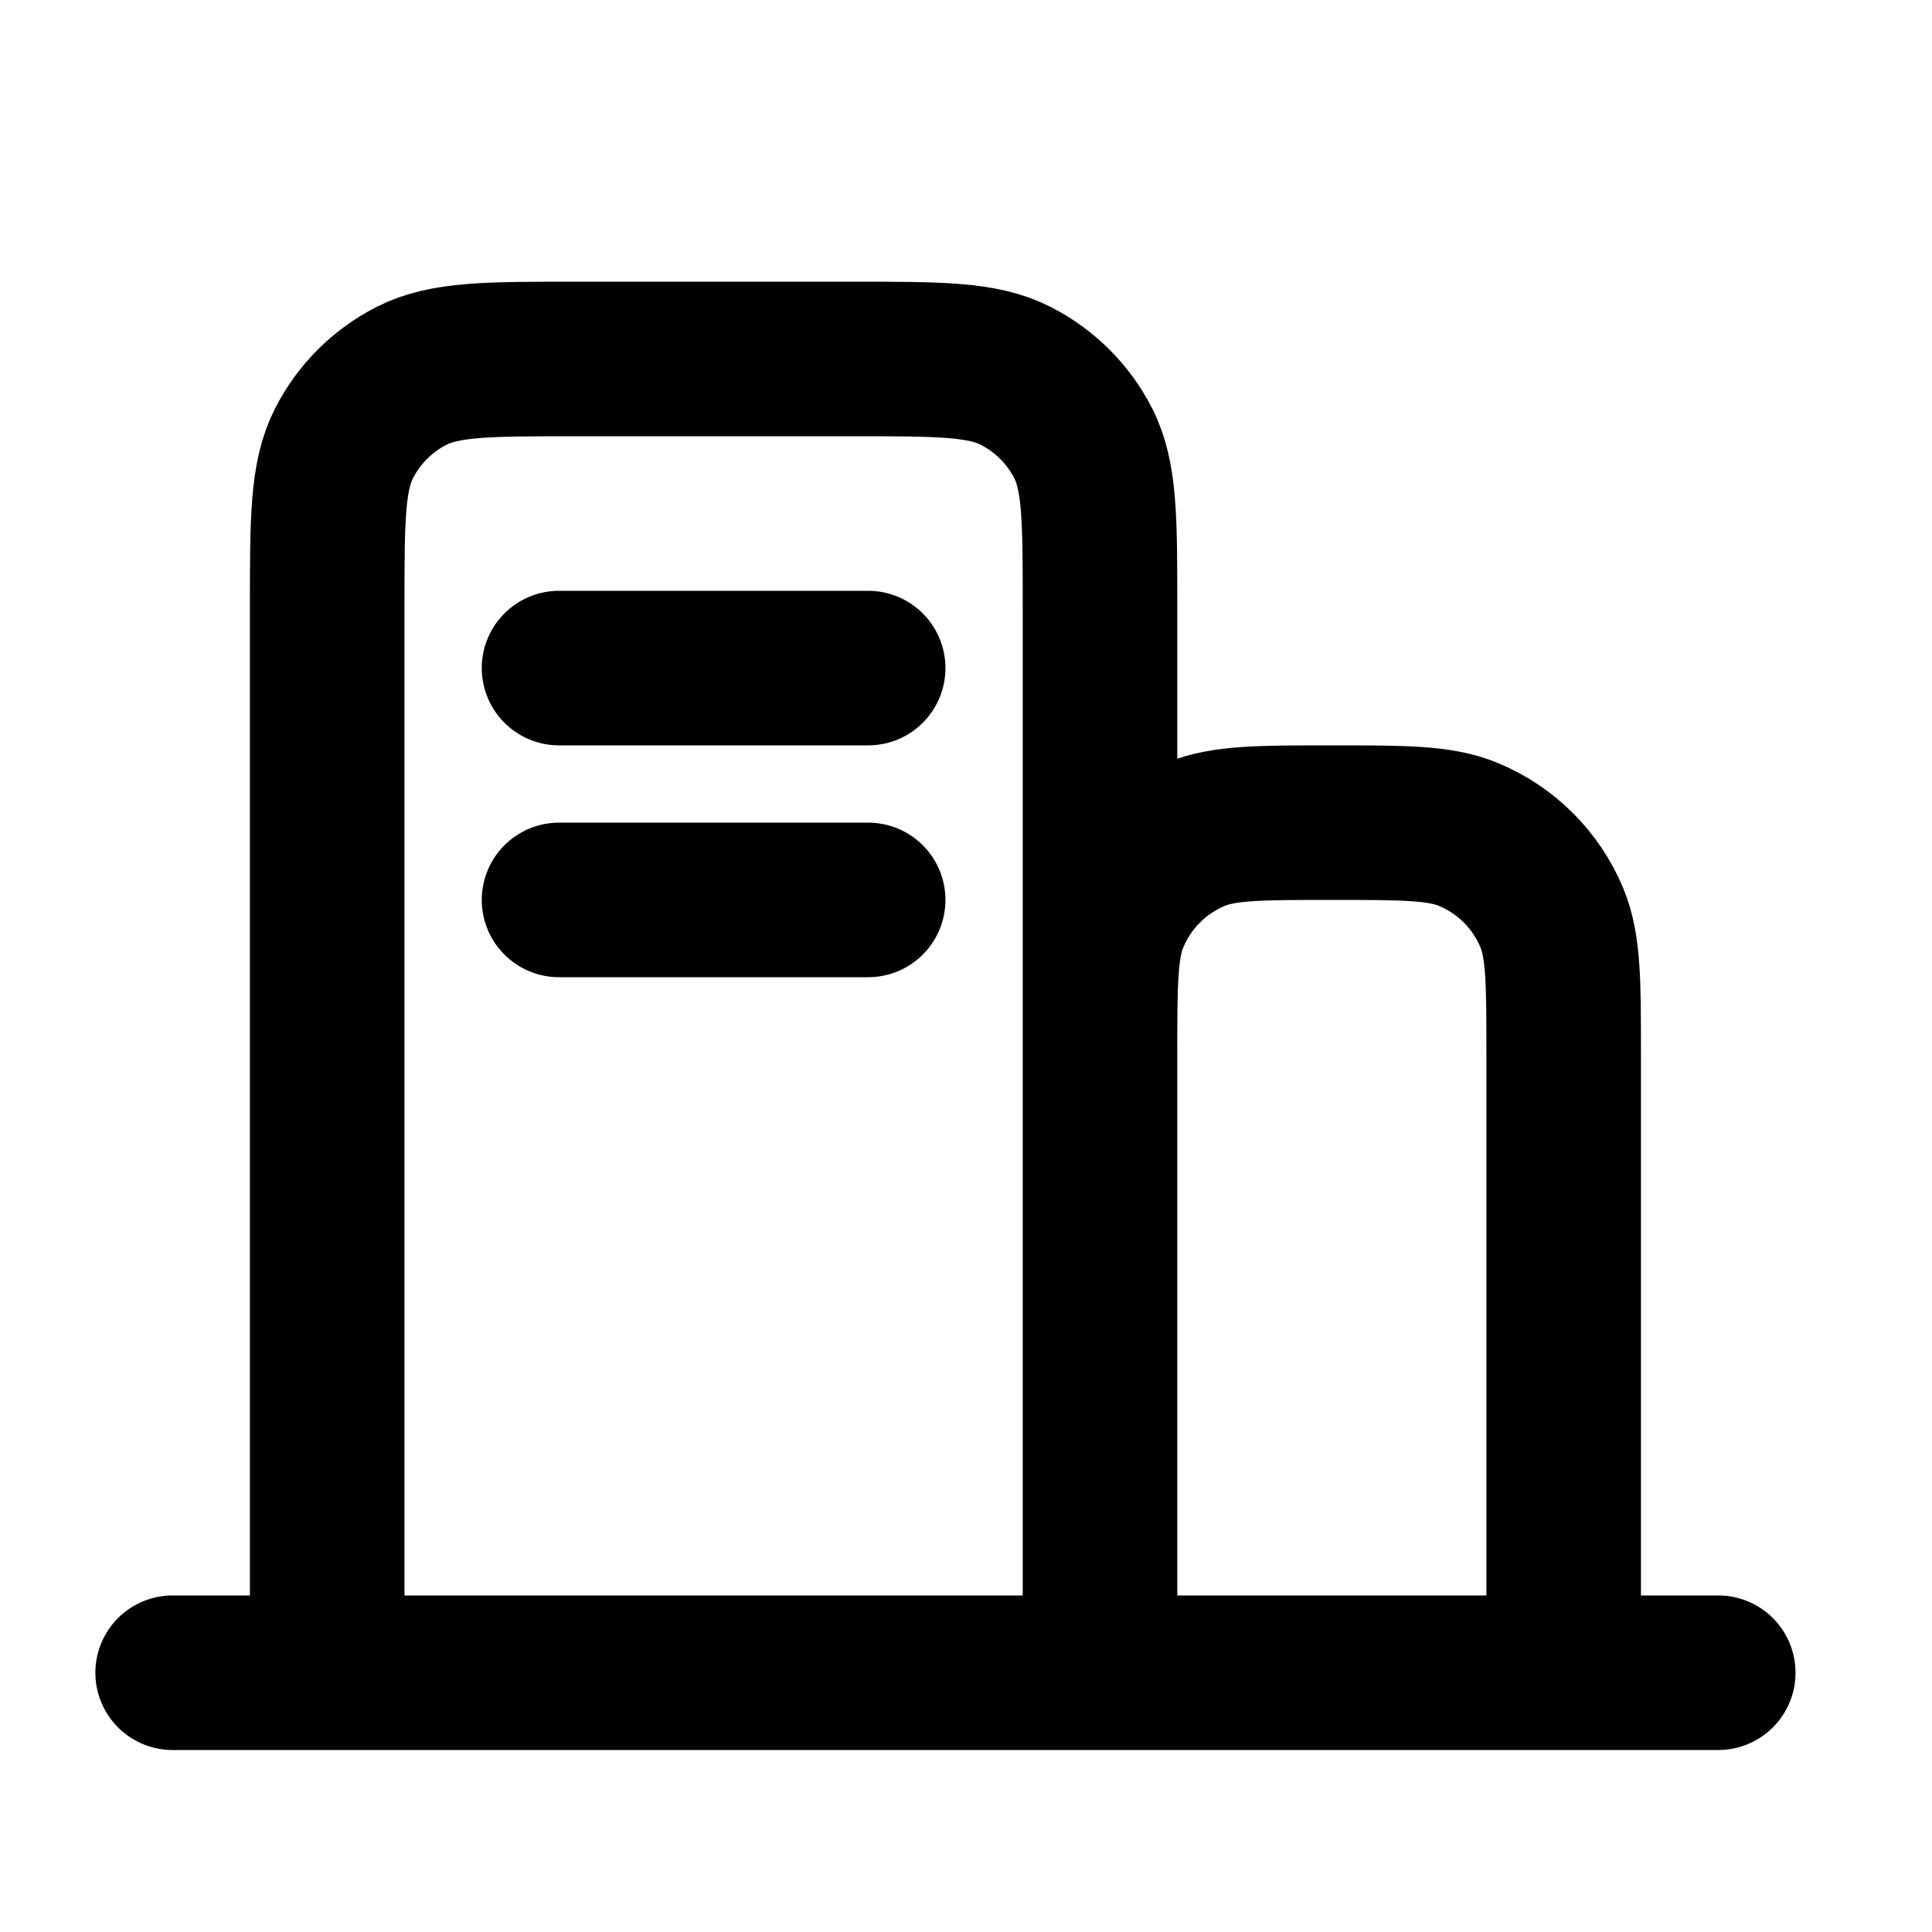
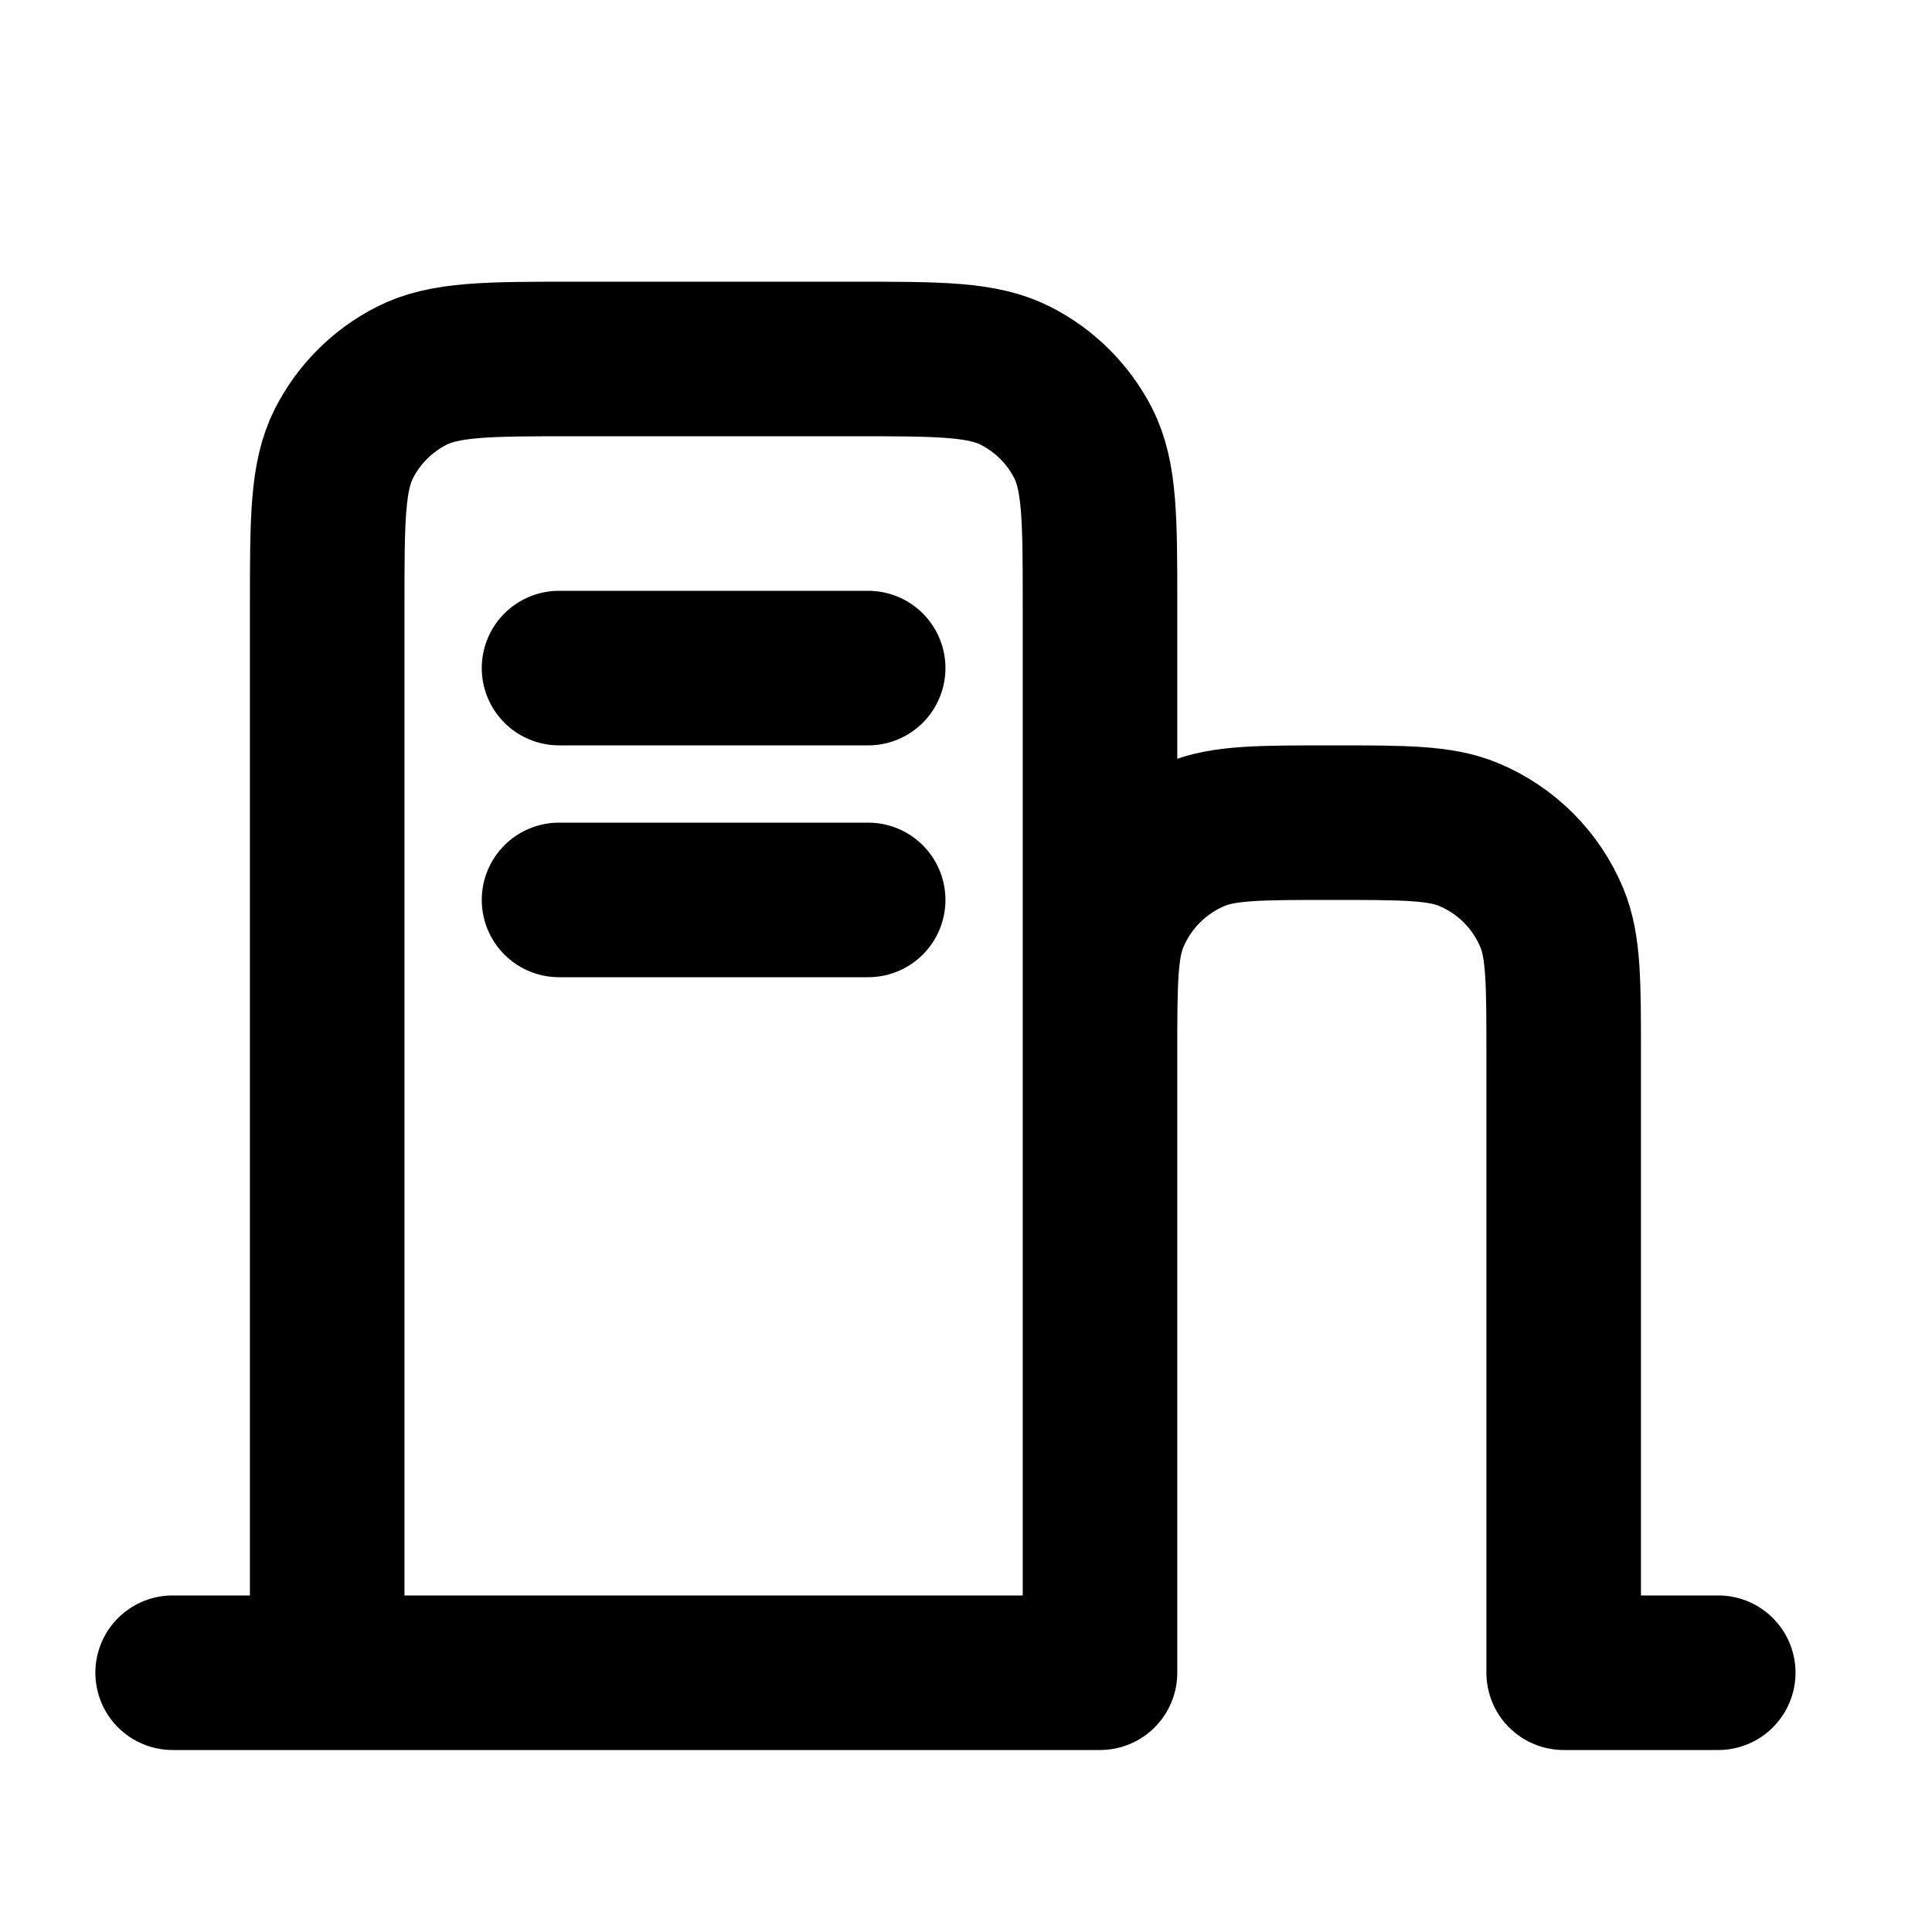
<svg xmlns="http://www.w3.org/2000/svg" width="25" height="25" viewBox="0 0 25 25" fill="none">
-   <path d="M2.234 21.645H4.234M4.234 21.645H14.234M4.234 21.645V7.845C4.234 6.725 4.234 6.164 4.452 5.736C4.644 5.36 4.95 5.054 5.326 4.863C5.754 4.645 6.314 4.645 7.435 4.645H11.035C12.155 4.645 12.714 4.645 13.142 4.863C13.518 5.054 13.825 5.36 14.017 5.736C14.234 6.164 14.234 6.724 14.234 7.841V13.645M14.234 21.645H20.234M14.234 21.645V13.645M20.234 21.645H22.234M20.234 21.645V13.645C20.234 12.713 20.234 12.247 20.082 11.879C19.879 11.389 19.49 11 19 10.797C18.633 10.645 18.166 10.645 17.234 10.645C16.302 10.645 15.836 10.645 15.469 10.797C14.979 11 14.59 11.389 14.387 11.879C14.234 12.247 14.234 12.713 14.234 13.645M7.234 11.645H11.234M7.234 8.645H11.234" stroke="black" stroke-width="2" stroke-linecap="round" stroke-linejoin="round" />
+   <path d="M2.234 21.645H4.234M4.234 21.645H14.234M4.234 21.645V7.845C4.234 6.725 4.234 6.164 4.452 5.736C4.644 5.36 4.95 5.054 5.326 4.863C5.754 4.645 6.314 4.645 7.435 4.645H11.035C12.155 4.645 12.714 4.645 13.142 4.863C13.518 5.054 13.825 5.36 14.017 5.736C14.234 6.164 14.234 6.724 14.234 7.841V13.645M14.234 21.645M14.234 21.645V13.645M20.234 21.645H22.234M20.234 21.645V13.645C20.234 12.713 20.234 12.247 20.082 11.879C19.879 11.389 19.49 11 19 10.797C18.633 10.645 18.166 10.645 17.234 10.645C16.302 10.645 15.836 10.645 15.469 10.797C14.979 11 14.59 11.389 14.387 11.879C14.234 12.247 14.234 12.713 14.234 13.645M7.234 11.645H11.234M7.234 8.645H11.234" stroke="black" stroke-width="2" stroke-linecap="round" stroke-linejoin="round" />
</svg>